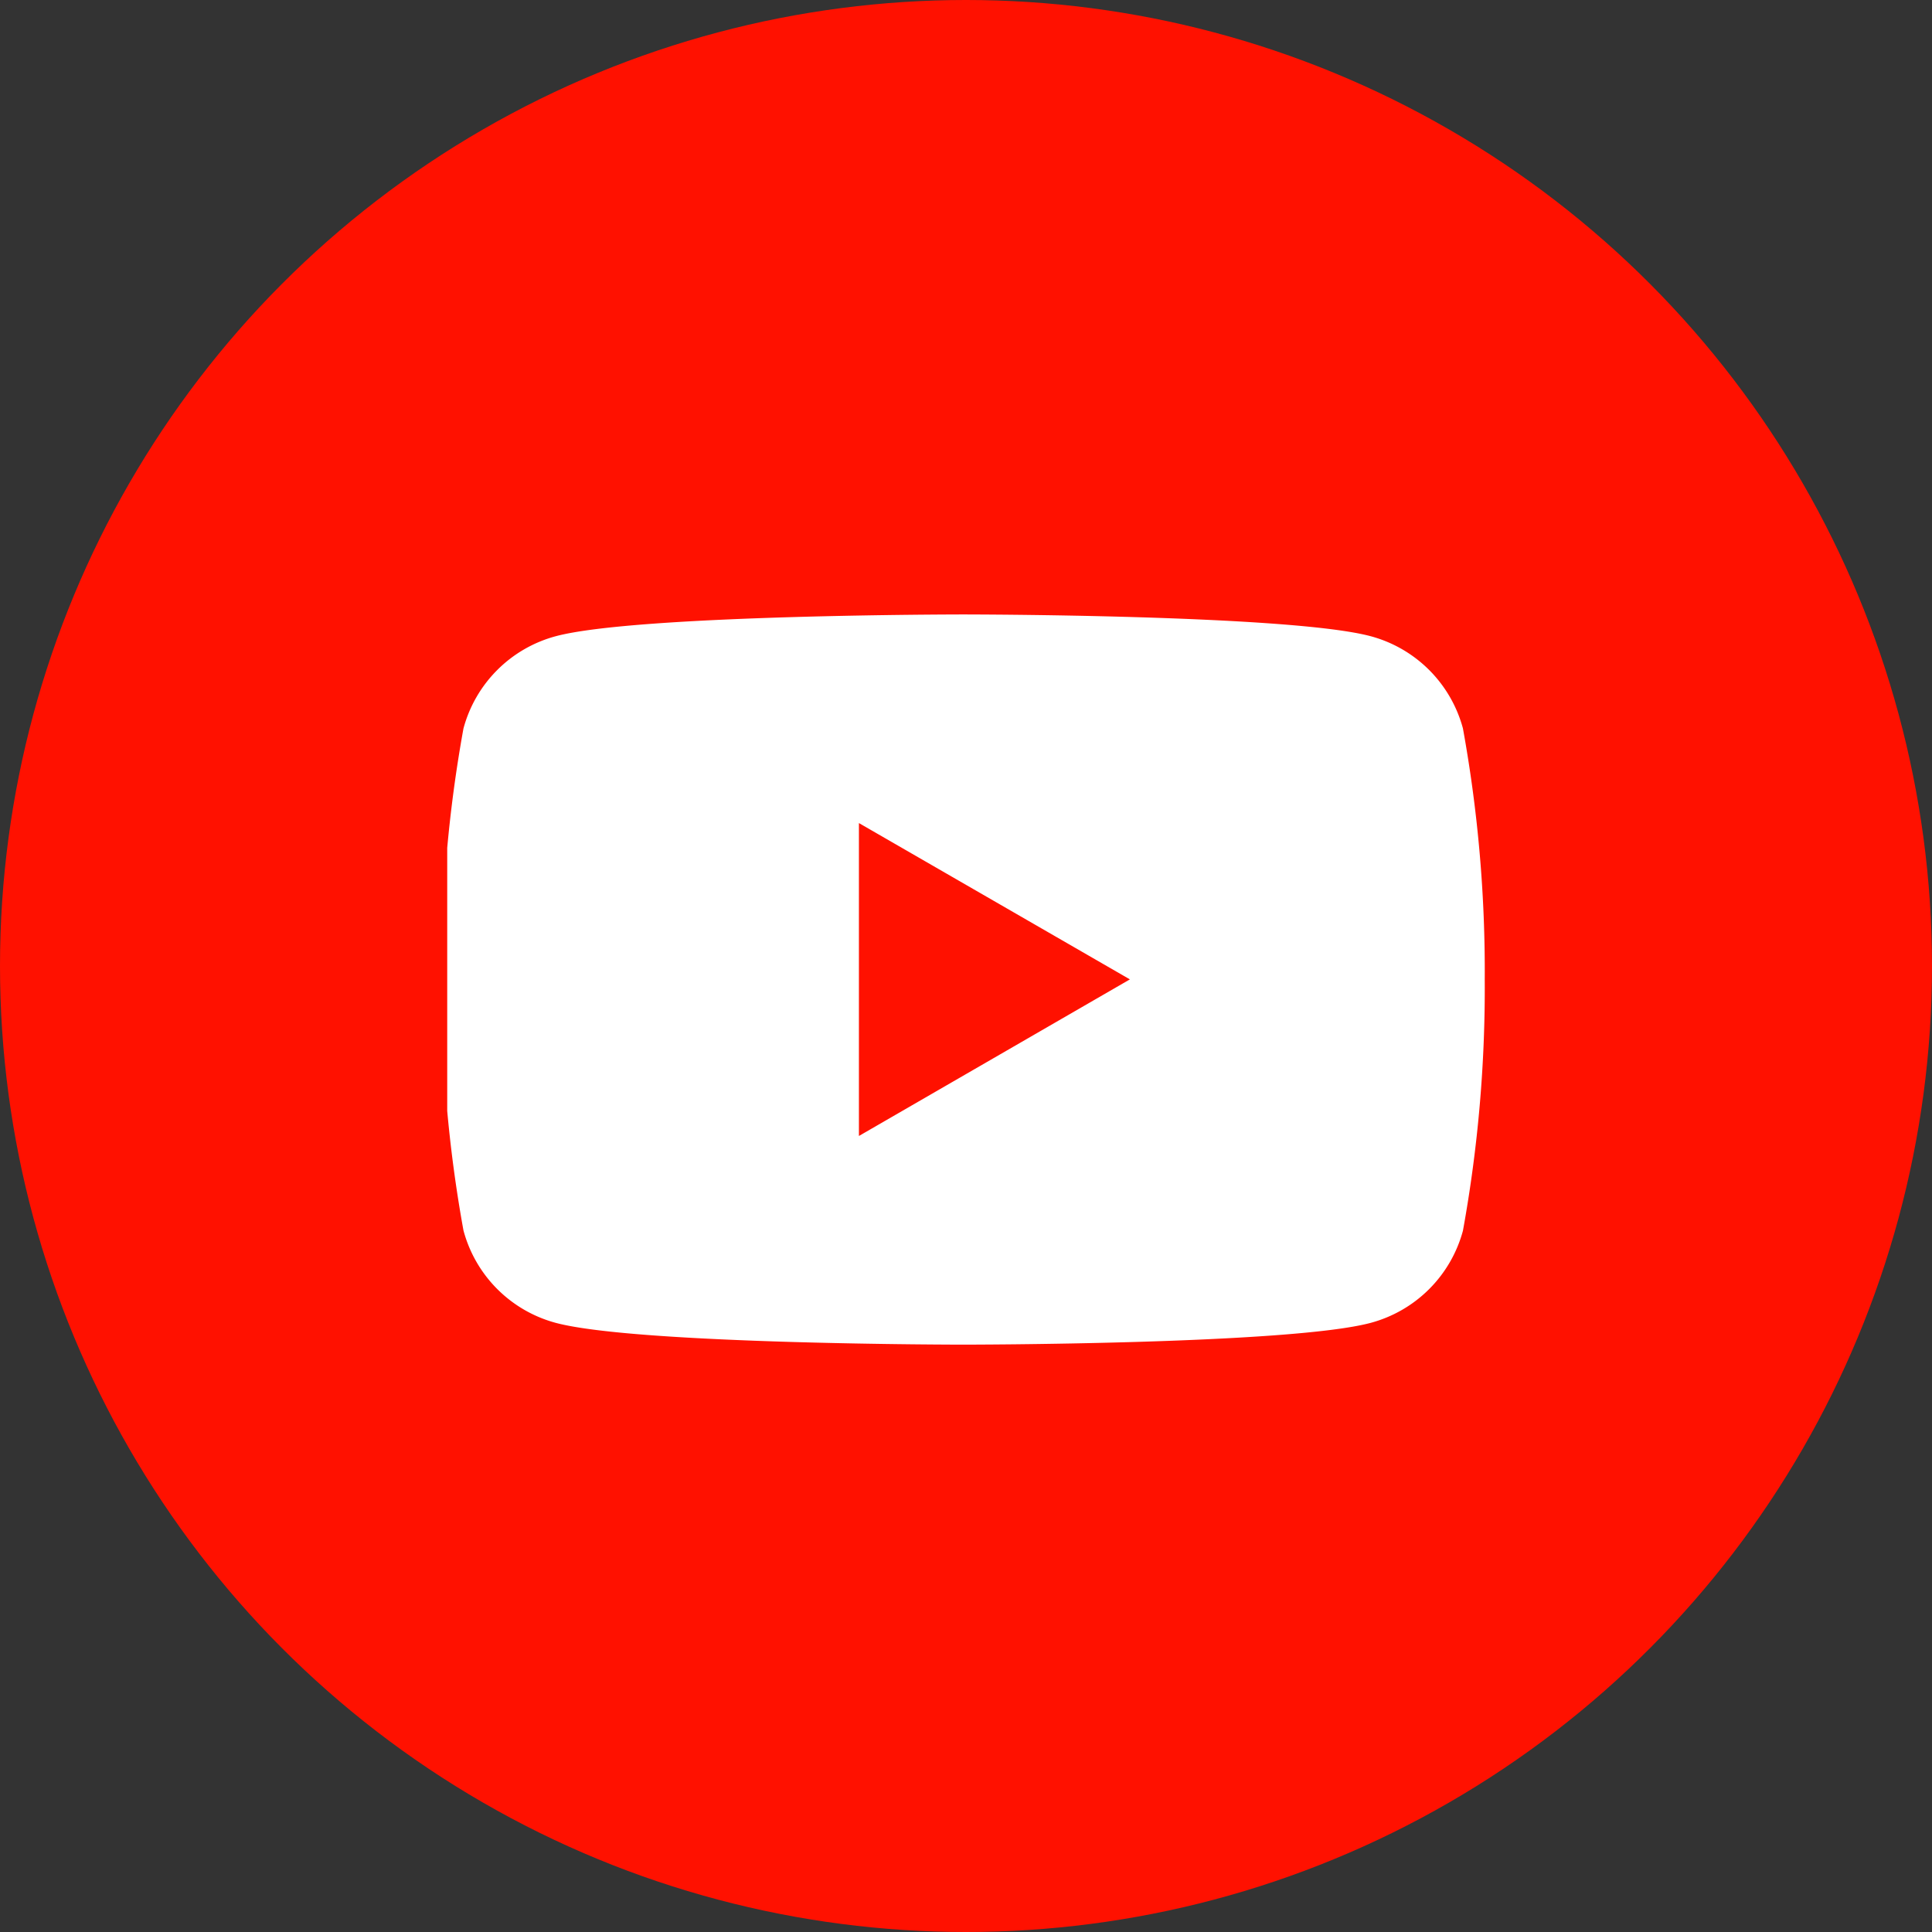
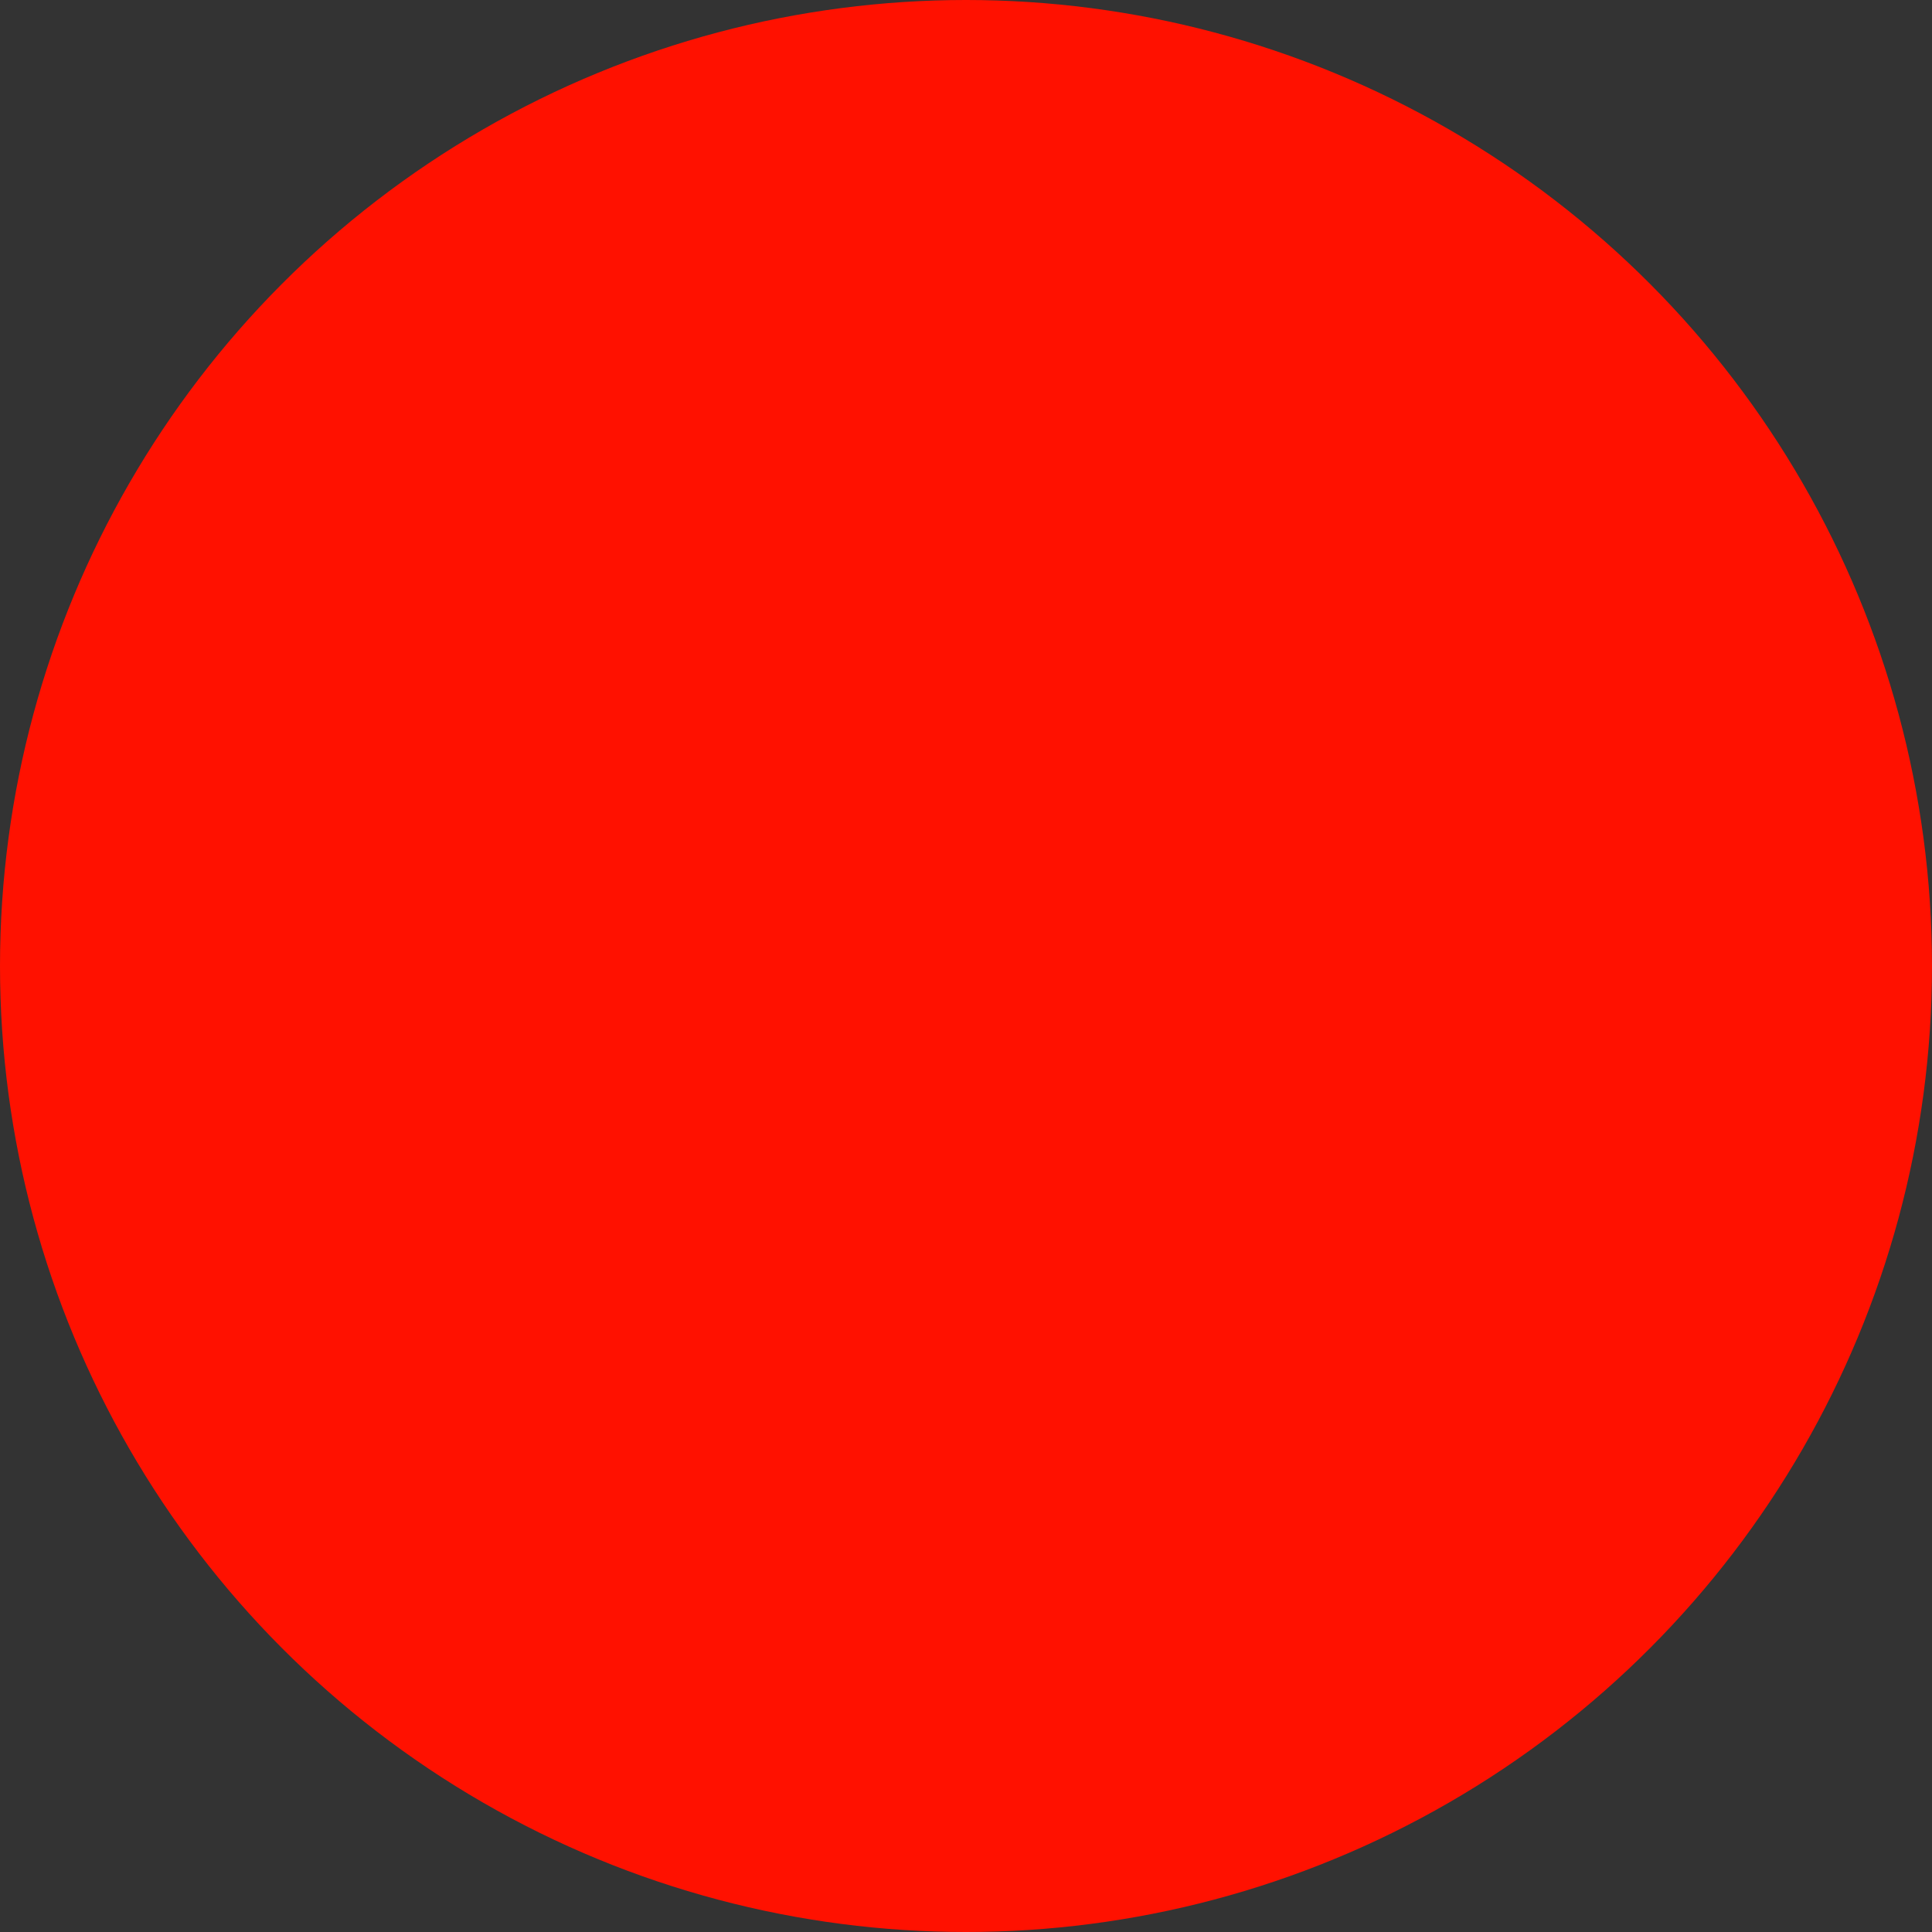
<svg xmlns="http://www.w3.org/2000/svg" width="54" height="54" viewBox="0 0 54 54">
  <rect x="0" y="0" width="54" height="54" fill="#333333" stroke="none" />
  <defs>
    <clipPath id="clip-path">
-       <rect id="長方形_3956" data-name="長方形 3956" width="29" height="29" fill="#fff" stroke="#707070" stroke-width="1" />
-     </clipPath>
+       </clipPath>
  </defs>
  <g id="グループ_7214" data-name="グループ 7214" transform="translate(-71 -4807)">
    <circle id="楕円形_39" data-name="楕円形 39" cx="27" cy="27" r="27" transform="translate(71 4807)" fill="#f10" />
    <g id="マスクグループ_6085" data-name="マスクグループ 6085" transform="translate(83.5 4819.5)" clip-path="url(#clip-path)">
      <path id="パス_19668" data-name="パス 19668" d="M28.545,3.187A3.651,3.651,0,0,0,25.968.609C23.694,0,14.577,0,14.577,0S5.46,0,3.187.609A3.651,3.651,0,0,0,.609,3.187,37.933,37.933,0,0,0,0,10.2a37.935,37.935,0,0,0,.609,7.017A3.651,3.651,0,0,0,3.187,19.8c2.274.609,11.39.609,11.39.609s9.117,0,11.391-.609a3.651,3.651,0,0,0,2.577-2.577,37.935,37.935,0,0,0,.609-7.017,37.932,37.932,0,0,0-.609-7.017M11.662,14.577V5.831L19.236,10.2Z" transform="translate(-0.155 4.674)" fill="#fff" />
    </g>
  </g>
</svg>